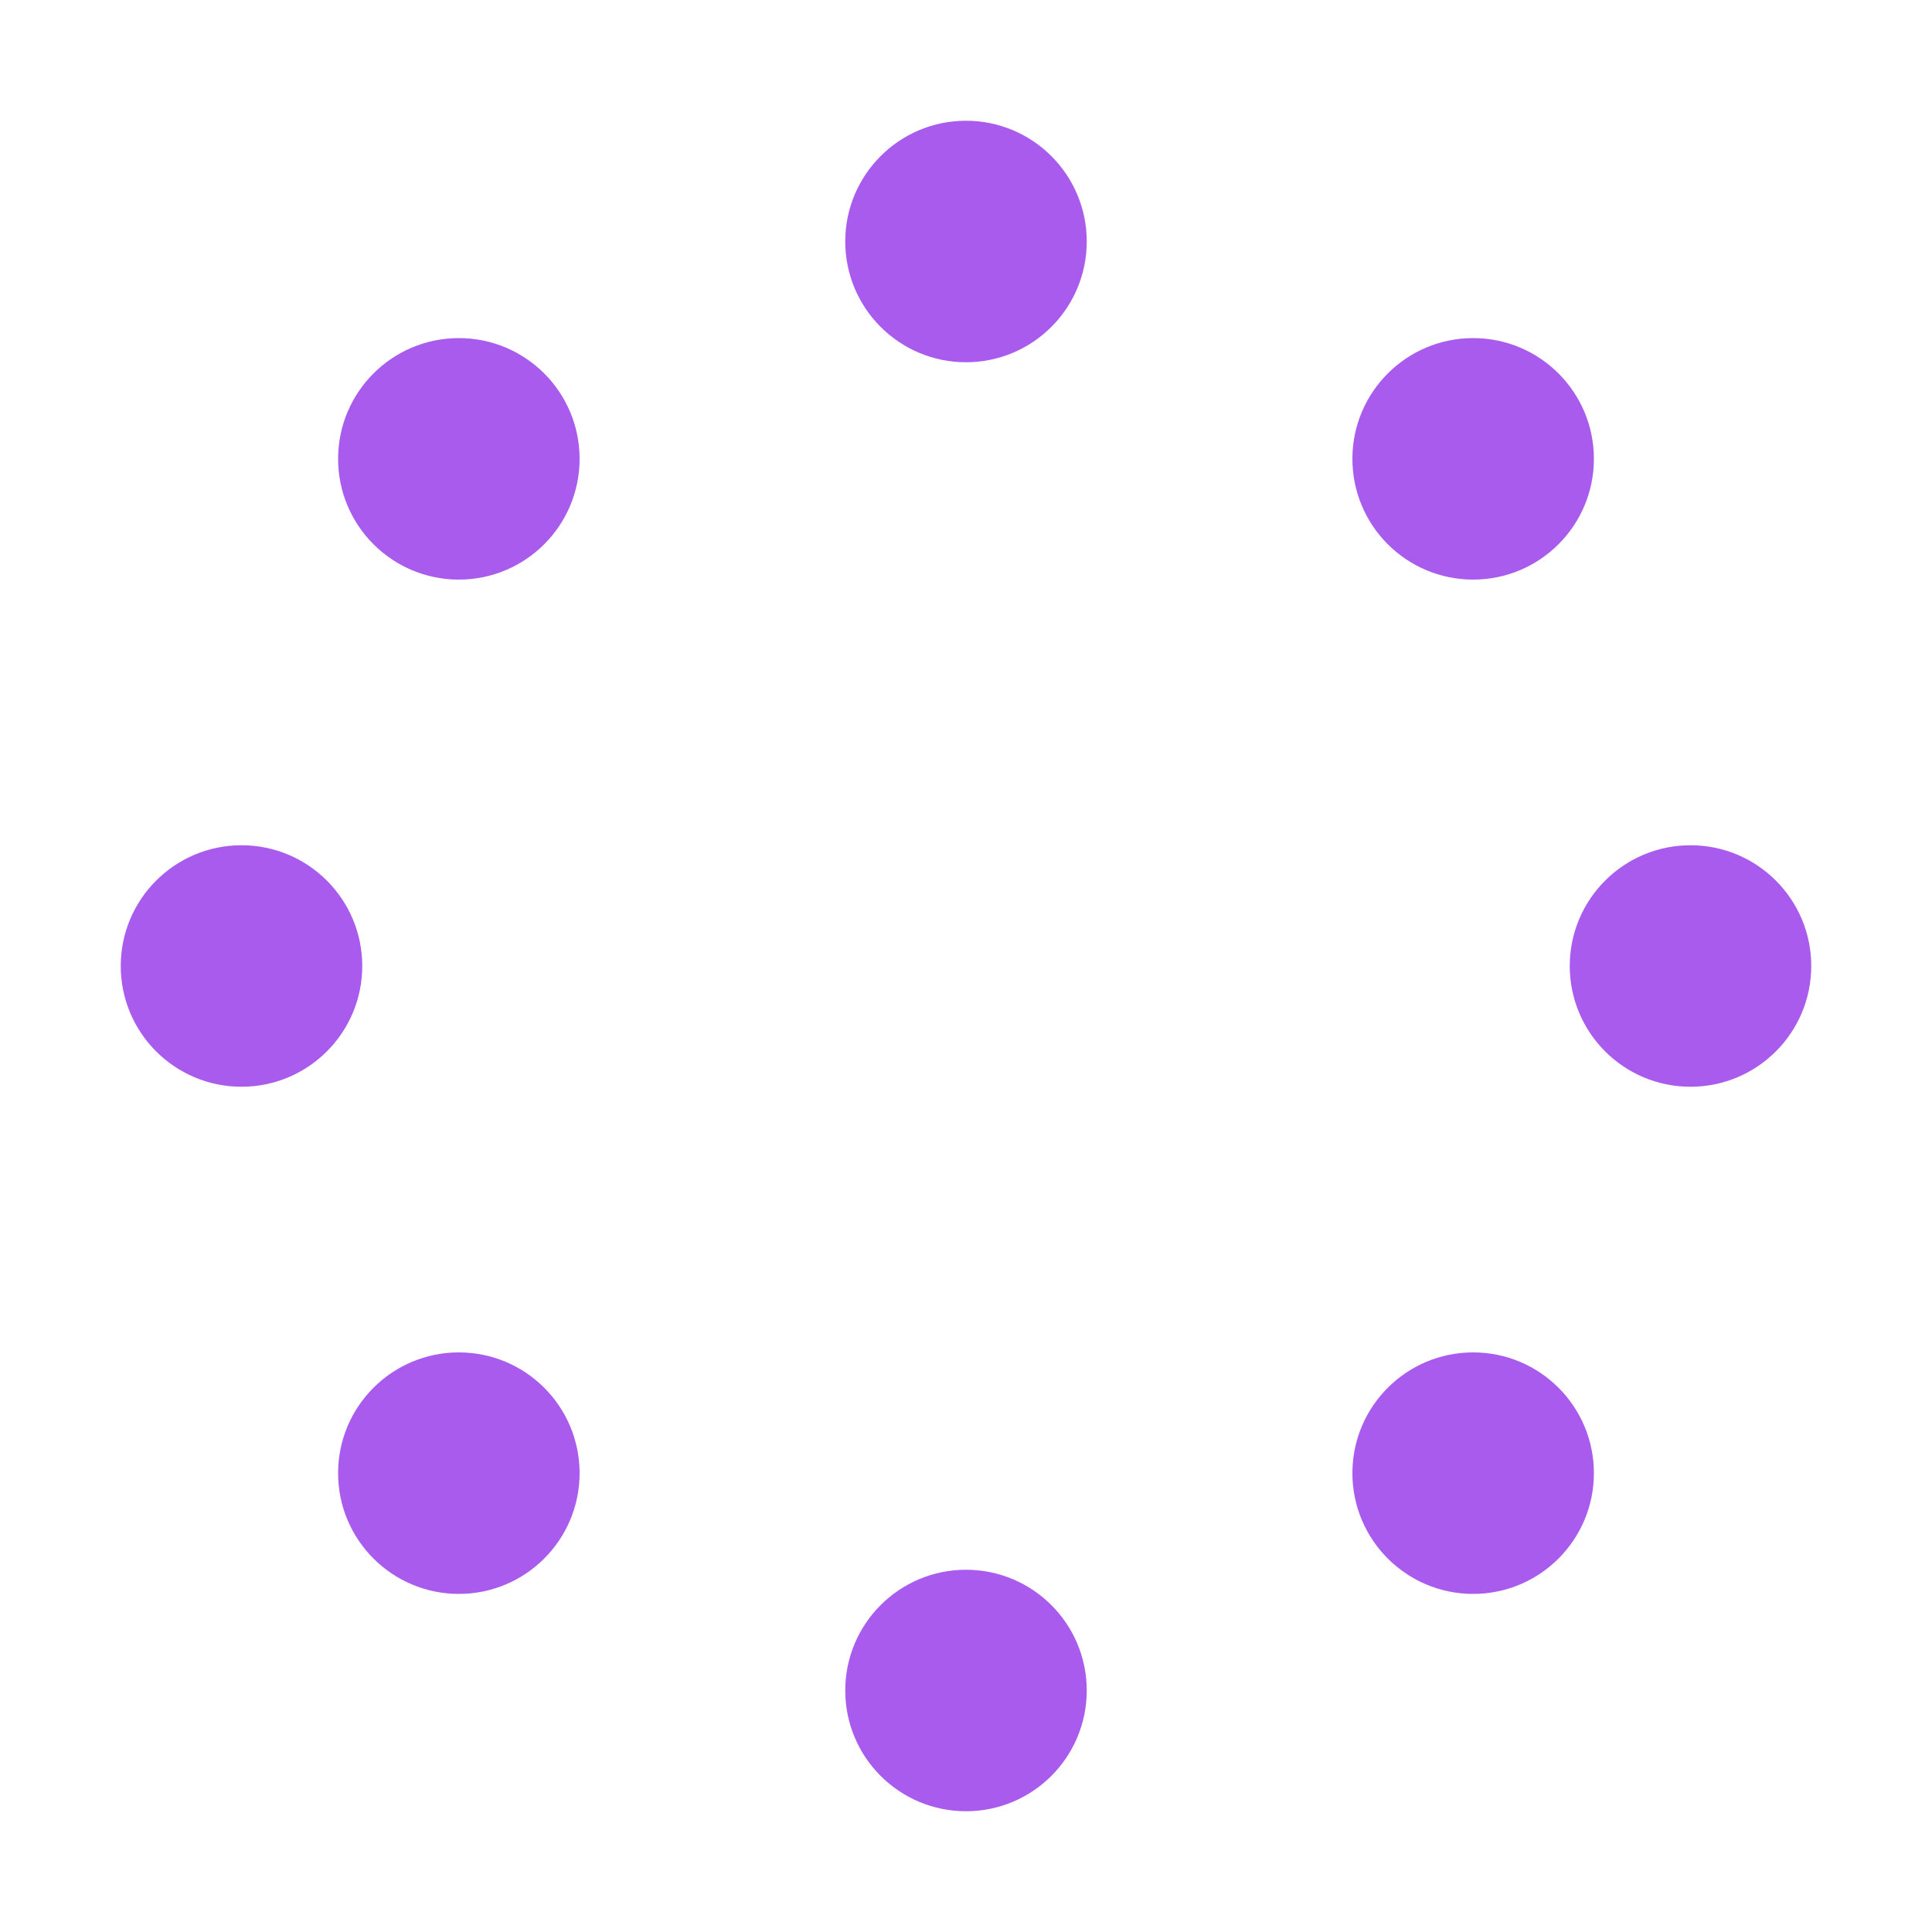
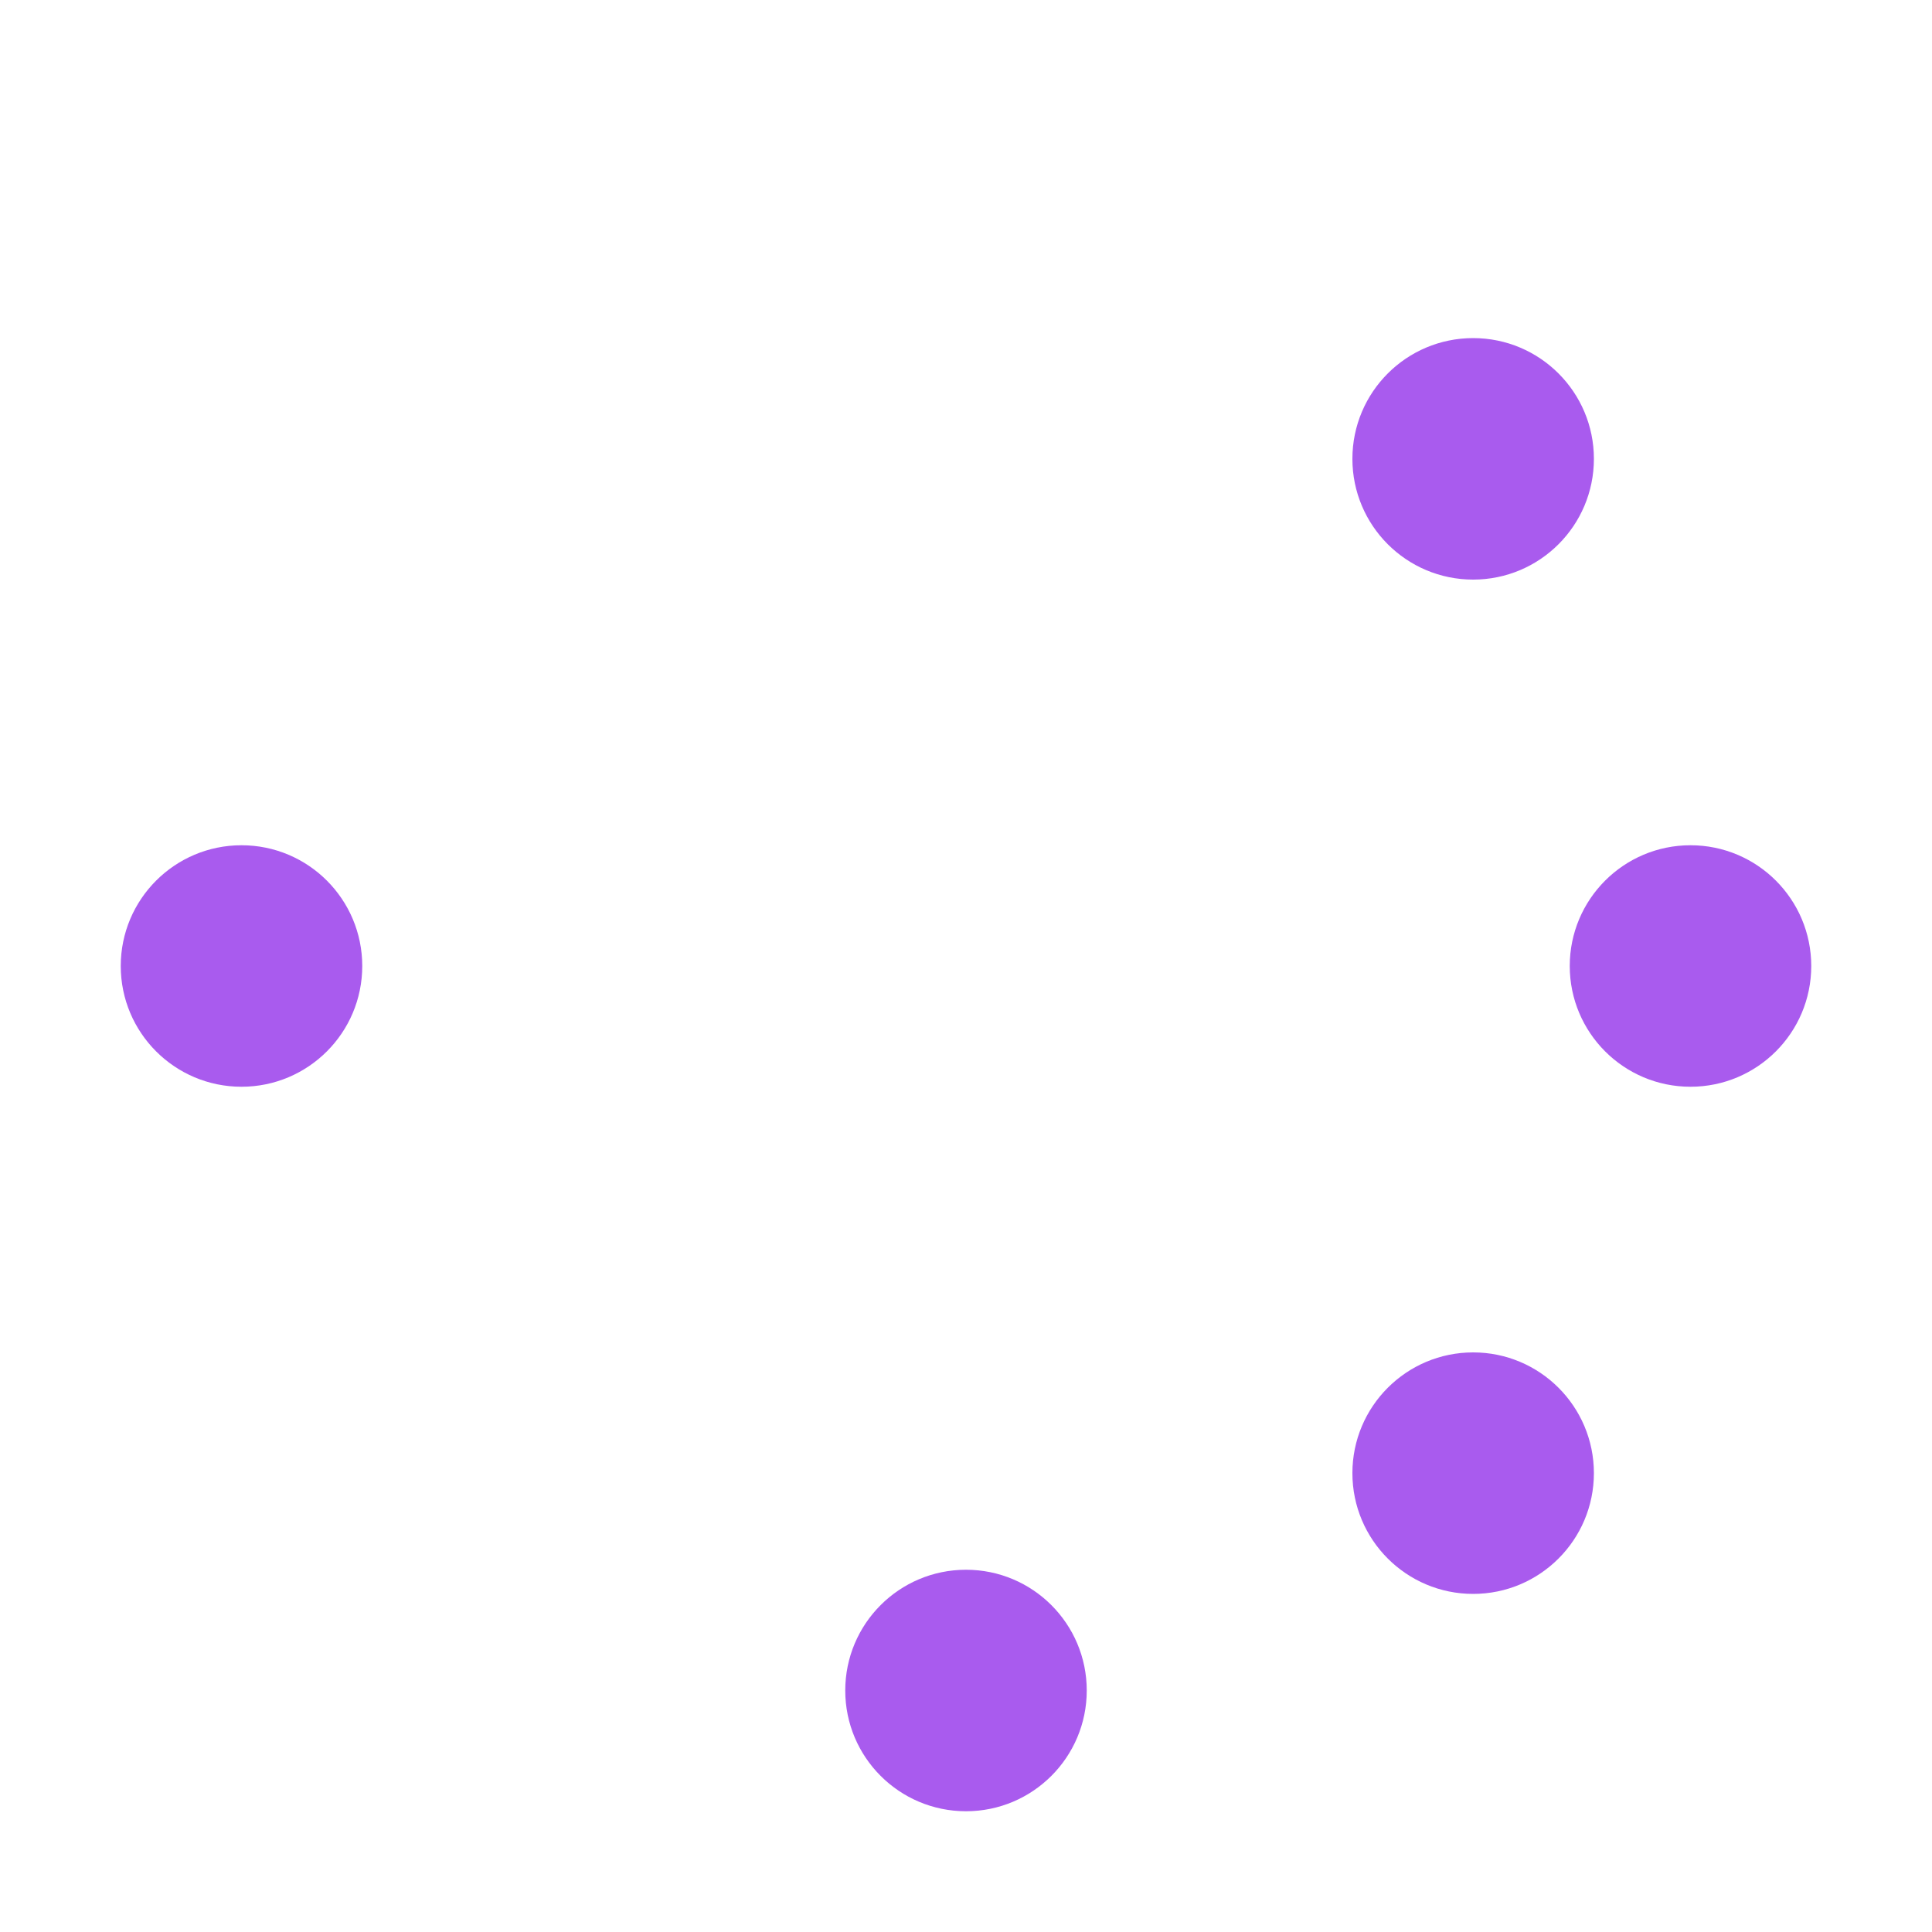
<svg xmlns="http://www.w3.org/2000/svg" width="32" height="32" viewBox="0 0 32 32">
-   <circle cx="16" cy="4" r="2" fill="#9333ea" opacity="0.8" />
  <circle cx="24.4" cy="7.6" r="2" fill="#9333ea" opacity="0.8" />
  <circle cx="28" cy="16" r="2" fill="#9333ea" opacity="0.8" />
  <circle cx="24.4" cy="24.4" r="2" fill="#9333ea" opacity="0.8" />
  <circle cx="16" cy="28" r="2" fill="#9333ea" opacity="0.8" />
-   <circle cx="7.6" cy="24.4" r="2" fill="#9333ea" opacity="0.8" />
  <circle cx="4" cy="16" r="2" fill="#9333ea" opacity="0.8" />
-   <circle cx="7.6" cy="7.6" r="2" fill="#9333ea" opacity="0.8" />
</svg>